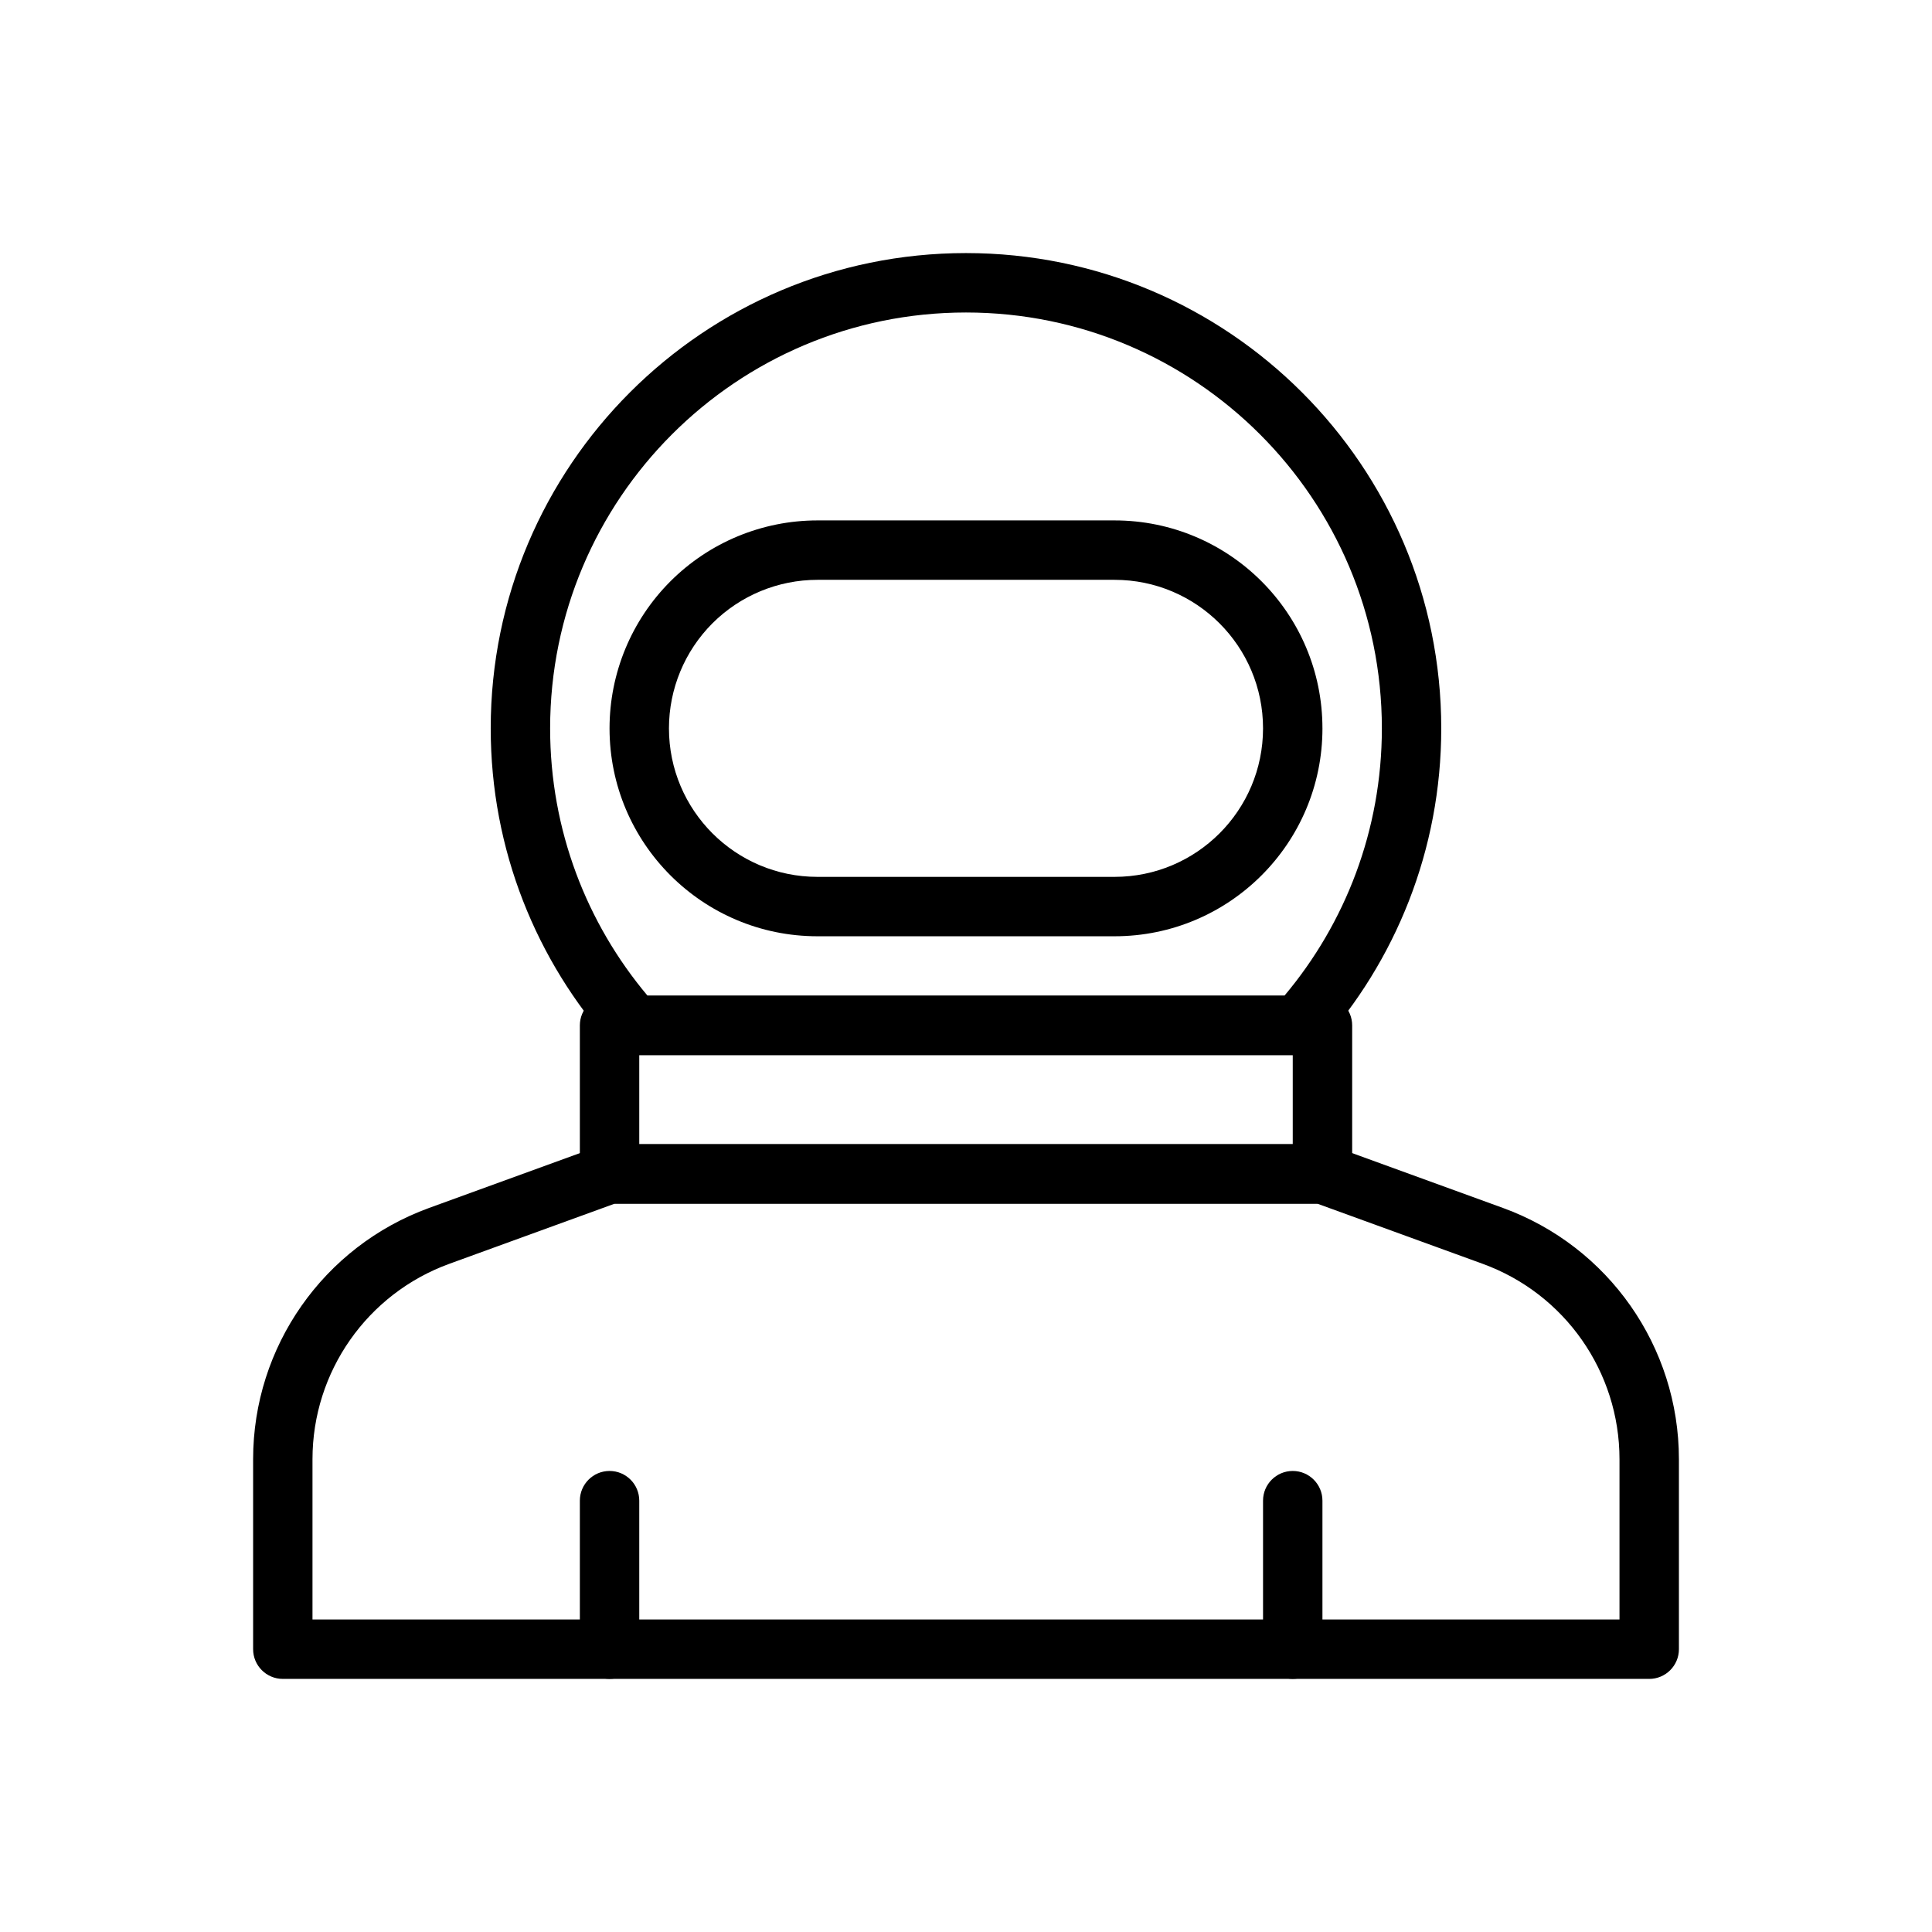
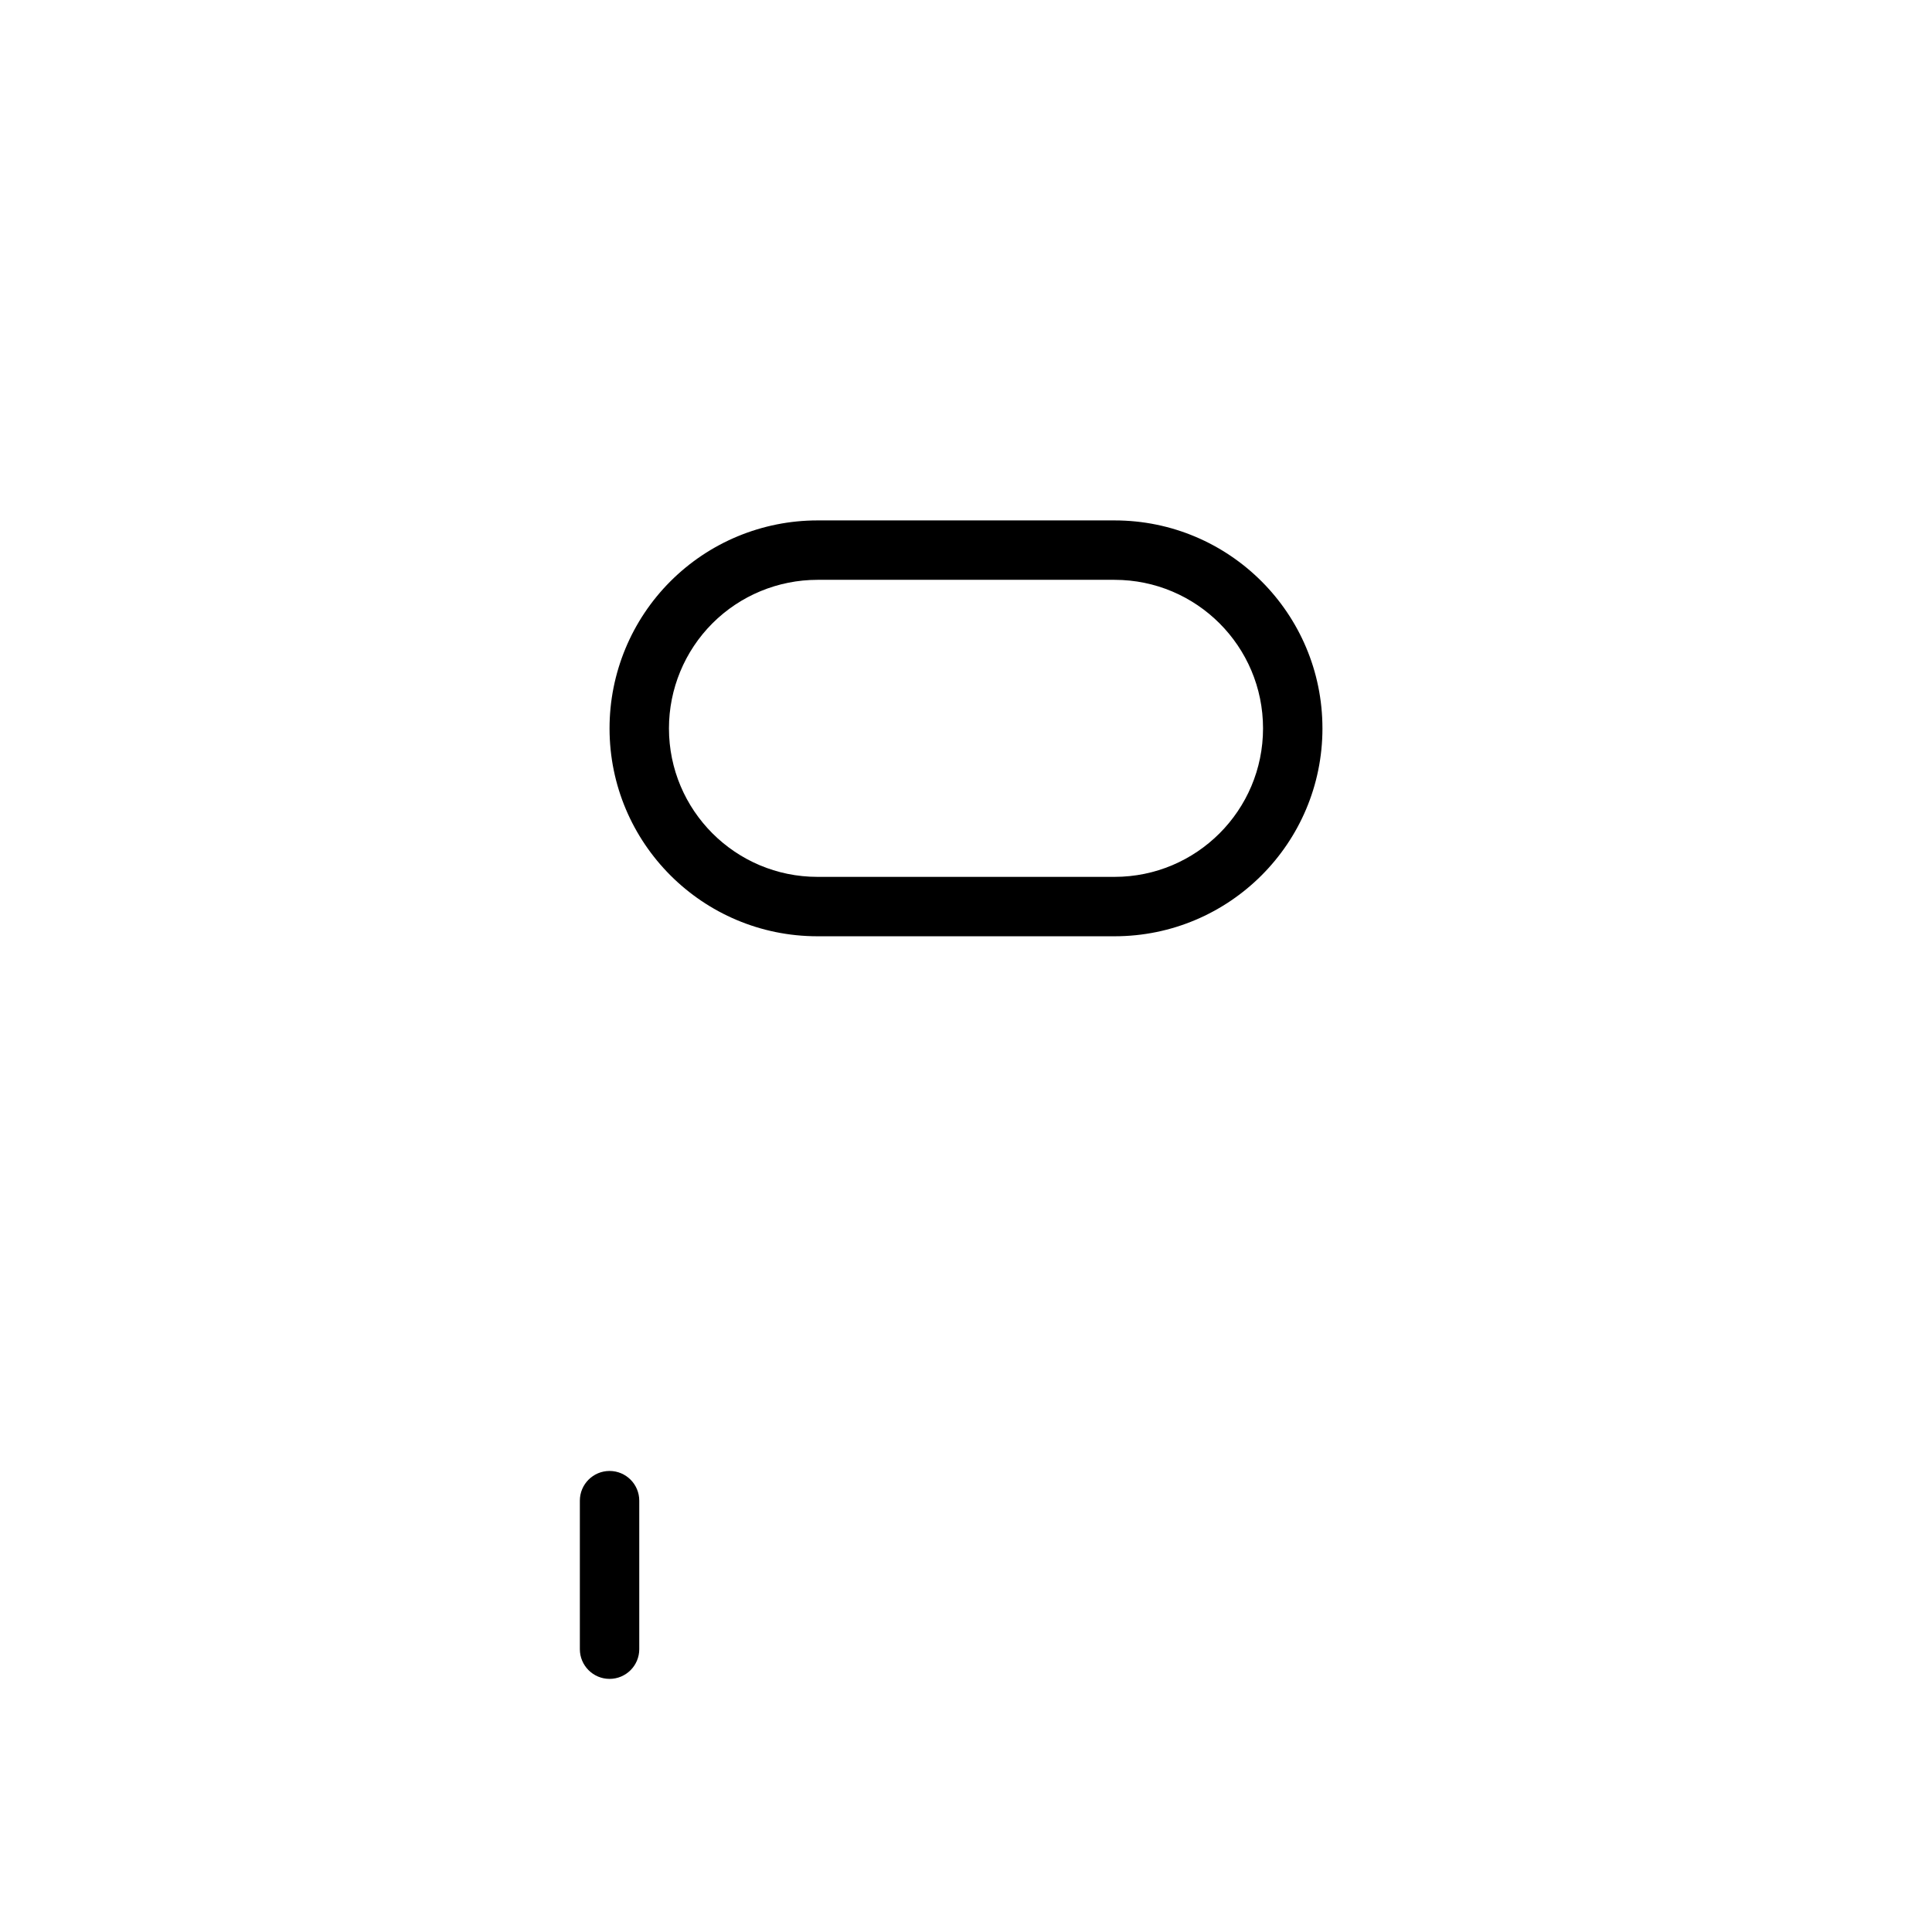
<svg xmlns="http://www.w3.org/2000/svg" fill="#000000" width="800px" height="800px" version="1.1" viewBox="144 144 512 512">
  <g fill-rule="evenodd">
-     <path d="m588.93 530.7c0-29.789-18.641-56.395-46.633-66.582-22.246-8.086-45.137-16.414-45.137-16.414-0.867-0.316-1.77-0.473-2.691-0.473h-188.93c-0.922 0-1.828 0.156-2.691 0.473 0 0-22.891 8.328-45.137 16.414-27.992 10.188-46.633 36.793-46.633 66.582v50.355c0 4.344 3.527 7.871 7.871 7.871h362.11c4.344 0 7.871-3.527 7.871-7.871v-50.355zm-95.852-67.723h-186.16l-43.832 15.941c-21.781 7.918-36.273 28.613-36.273 51.781v42.484h346.37v-42.484c0-23.168-14.492-43.863-36.273-51.781z" />
-     <path d="m502.34 415.74c0-4.344-3.527-7.871-7.871-7.871h-188.93c-4.344 0-7.871 3.527-7.871 7.871v39.359c0 4.344 3.527 7.871 7.871 7.871h188.93c4.344 0 7.871-3.527 7.871-7.871zm-188.93 7.871v23.617h173.18v-23.617z" />
    <path d="m494.46 337.02c0-30.434-24.672-55.105-55.105-55.105h-78.719c-14.617 0-28.629 5.801-38.965 16.137-10.336 10.336-16.137 24.348-16.137 38.965 0 30.434 24.672 55.105 55.105 55.105h78.719c30.434 0 55.105-24.672 55.105-55.105zm-15.742 0c0 21.734-17.625 39.359-39.359 39.359h-78.719c-21.734 0-39.359-17.625-39.359-39.359 0-10.438 4.148-20.453 11.523-27.836 7.383-7.375 17.398-11.523 27.836-11.523h78.719c21.734 0 39.359 17.625 39.359 39.359z" />
    <path d="m313.41 581.05v-39.359c0-4.344-3.527-7.871-7.871-7.871s-7.871 3.527-7.871 7.871v39.359c0 4.344 3.527 7.871 7.871 7.871s7.871-3.527 7.871-7.871z" />
-     <path d="m494.46 581.05v-39.359c0-4.344-3.527-7.871-7.871-7.871s-7.871 3.527-7.871 7.871v39.359c0 4.344 3.527 7.871 7.871 7.871s7.871-3.527 7.871-7.871z" />
-     <path d="m400 455.1m-93.852-34.109c1.496 1.668 3.629 2.621 5.863 2.621h175.97c2.234 0 4.367-0.953 5.863-2.621 19.957-22.277 32.102-51.719 32.102-83.973 0-69.52-56.434-125.95-125.95-125.95-69.52 0-125.95 56.434-125.95 125.95 0 32.25 12.148 61.691 32.102 83.973zm178.24-13.121c16.113-19.16 25.82-43.879 25.82-70.848 0-60.828-49.383-110.21-110.21-110.21-60.828 0-110.21 49.383-110.21 110.21 0 26.969 9.707 51.688 25.82 70.848h168.78z" />
  </g>
</svg>